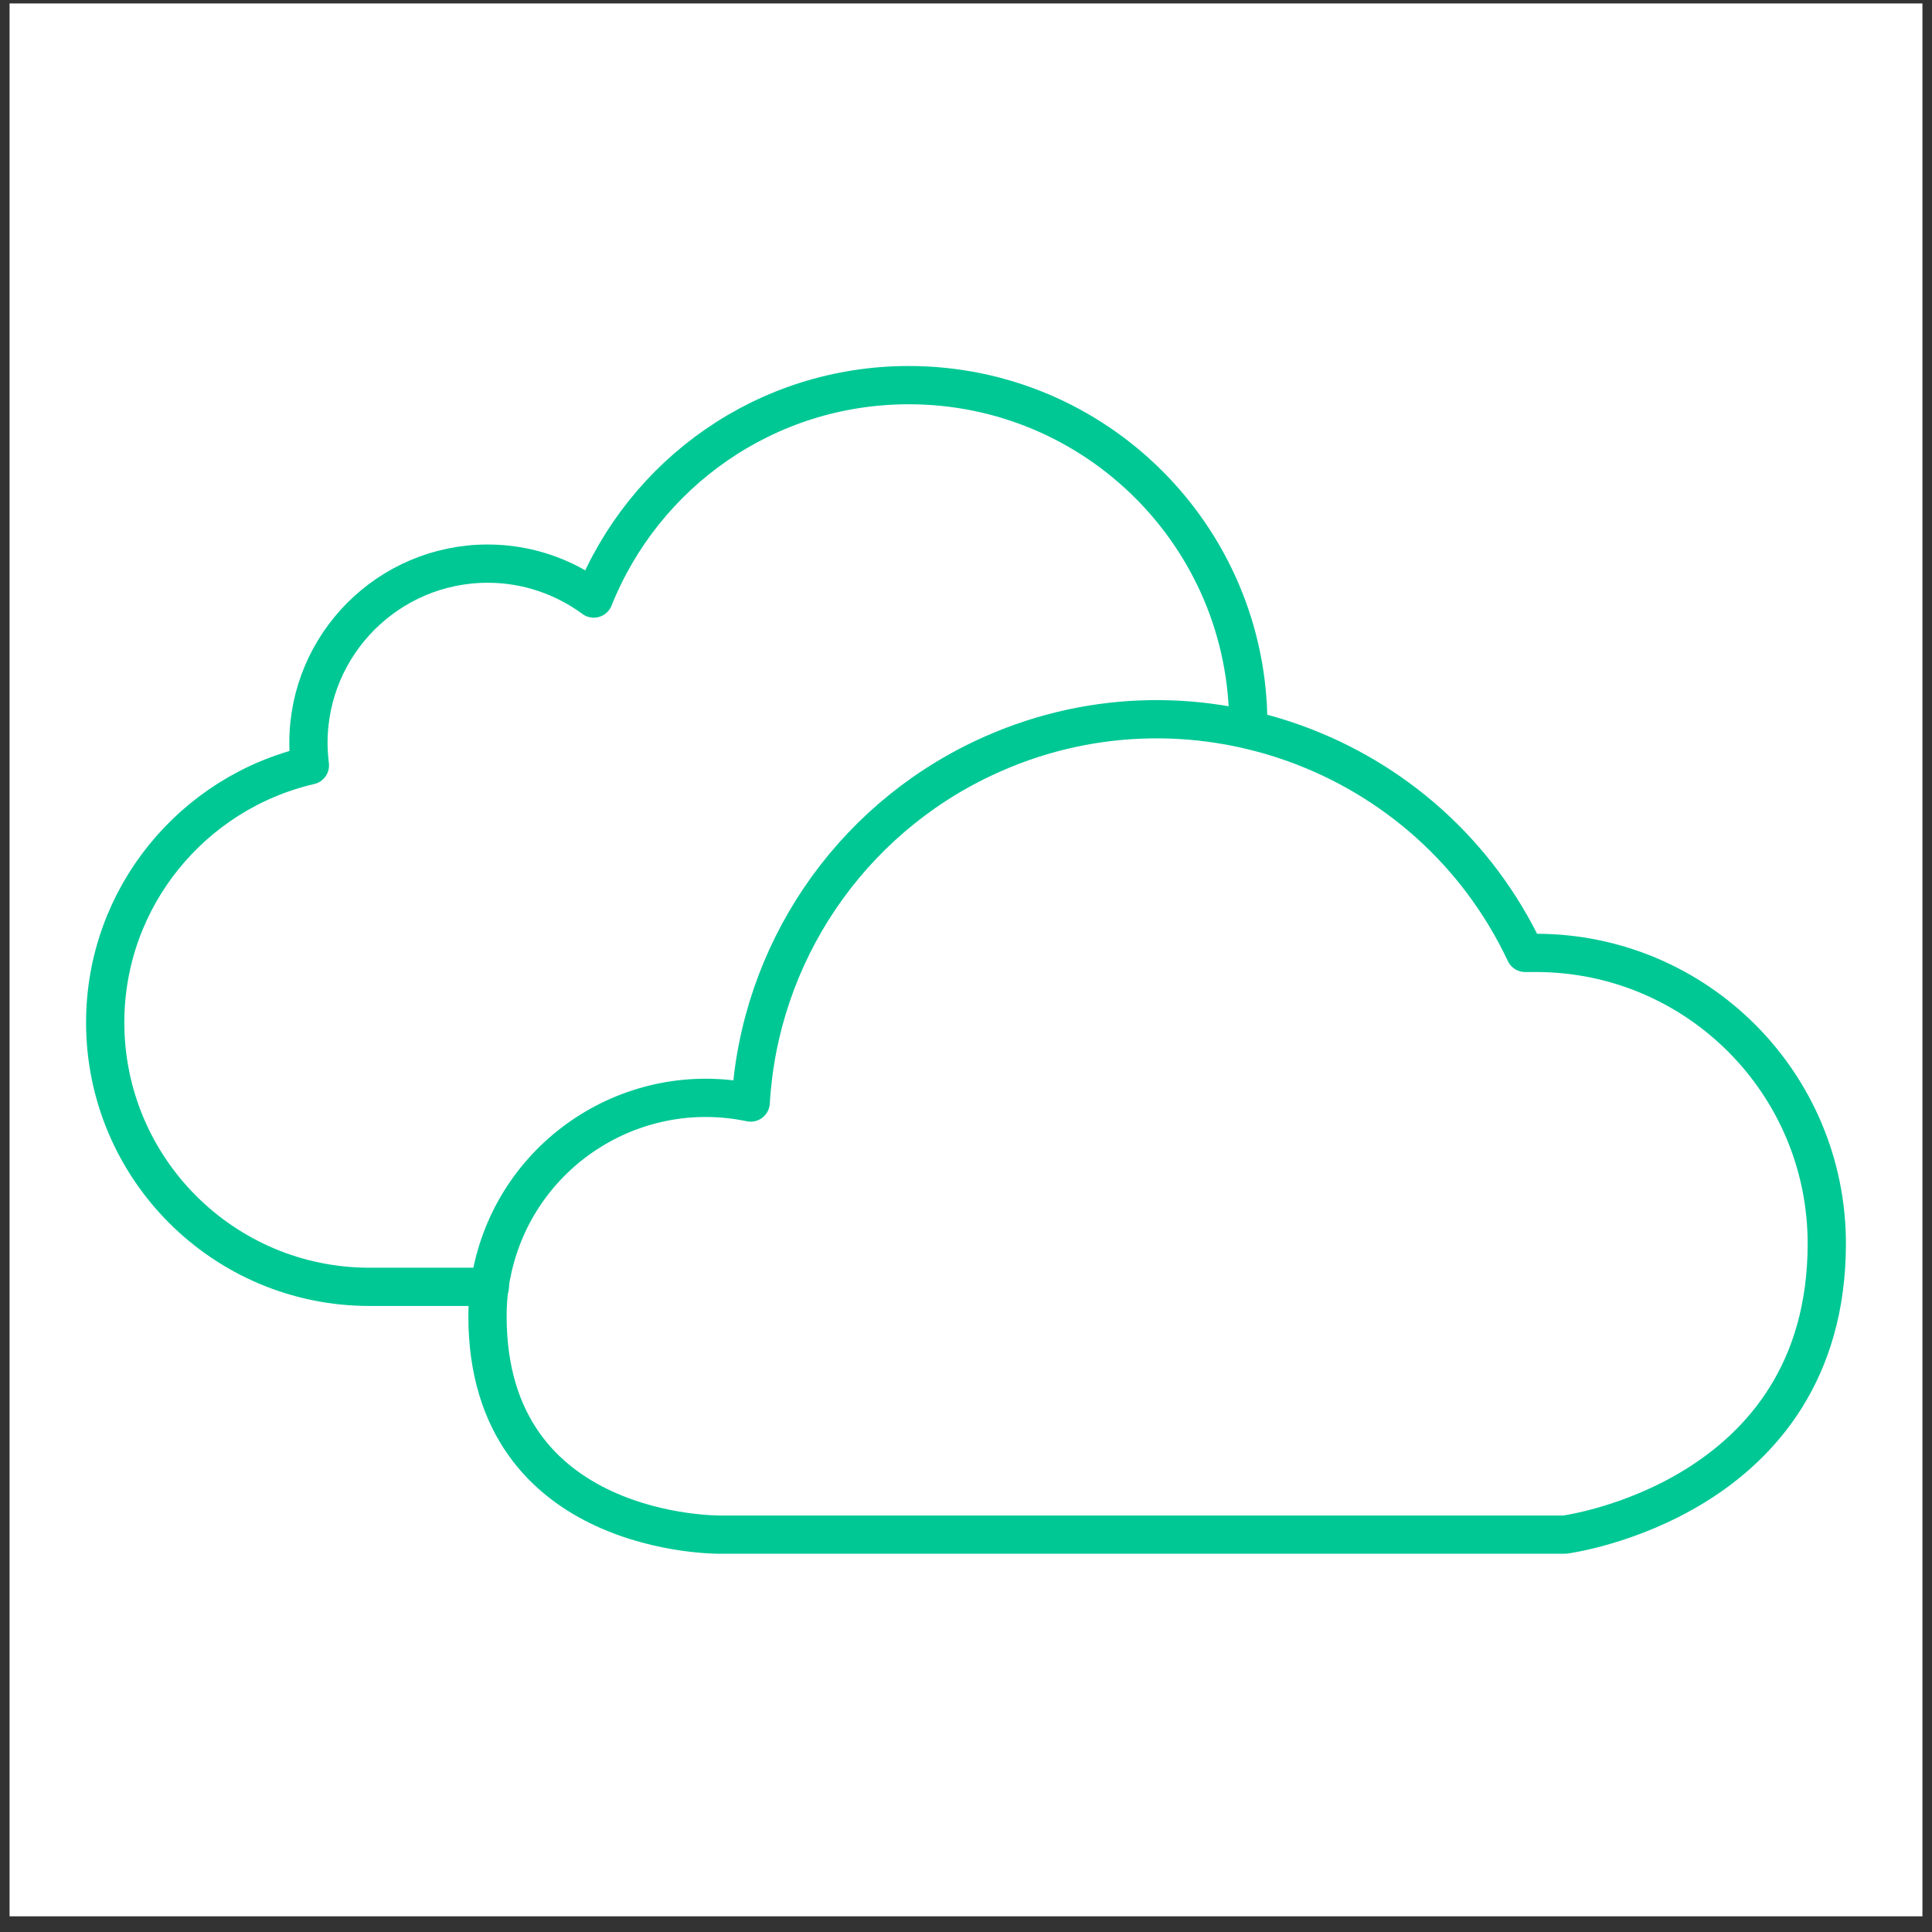
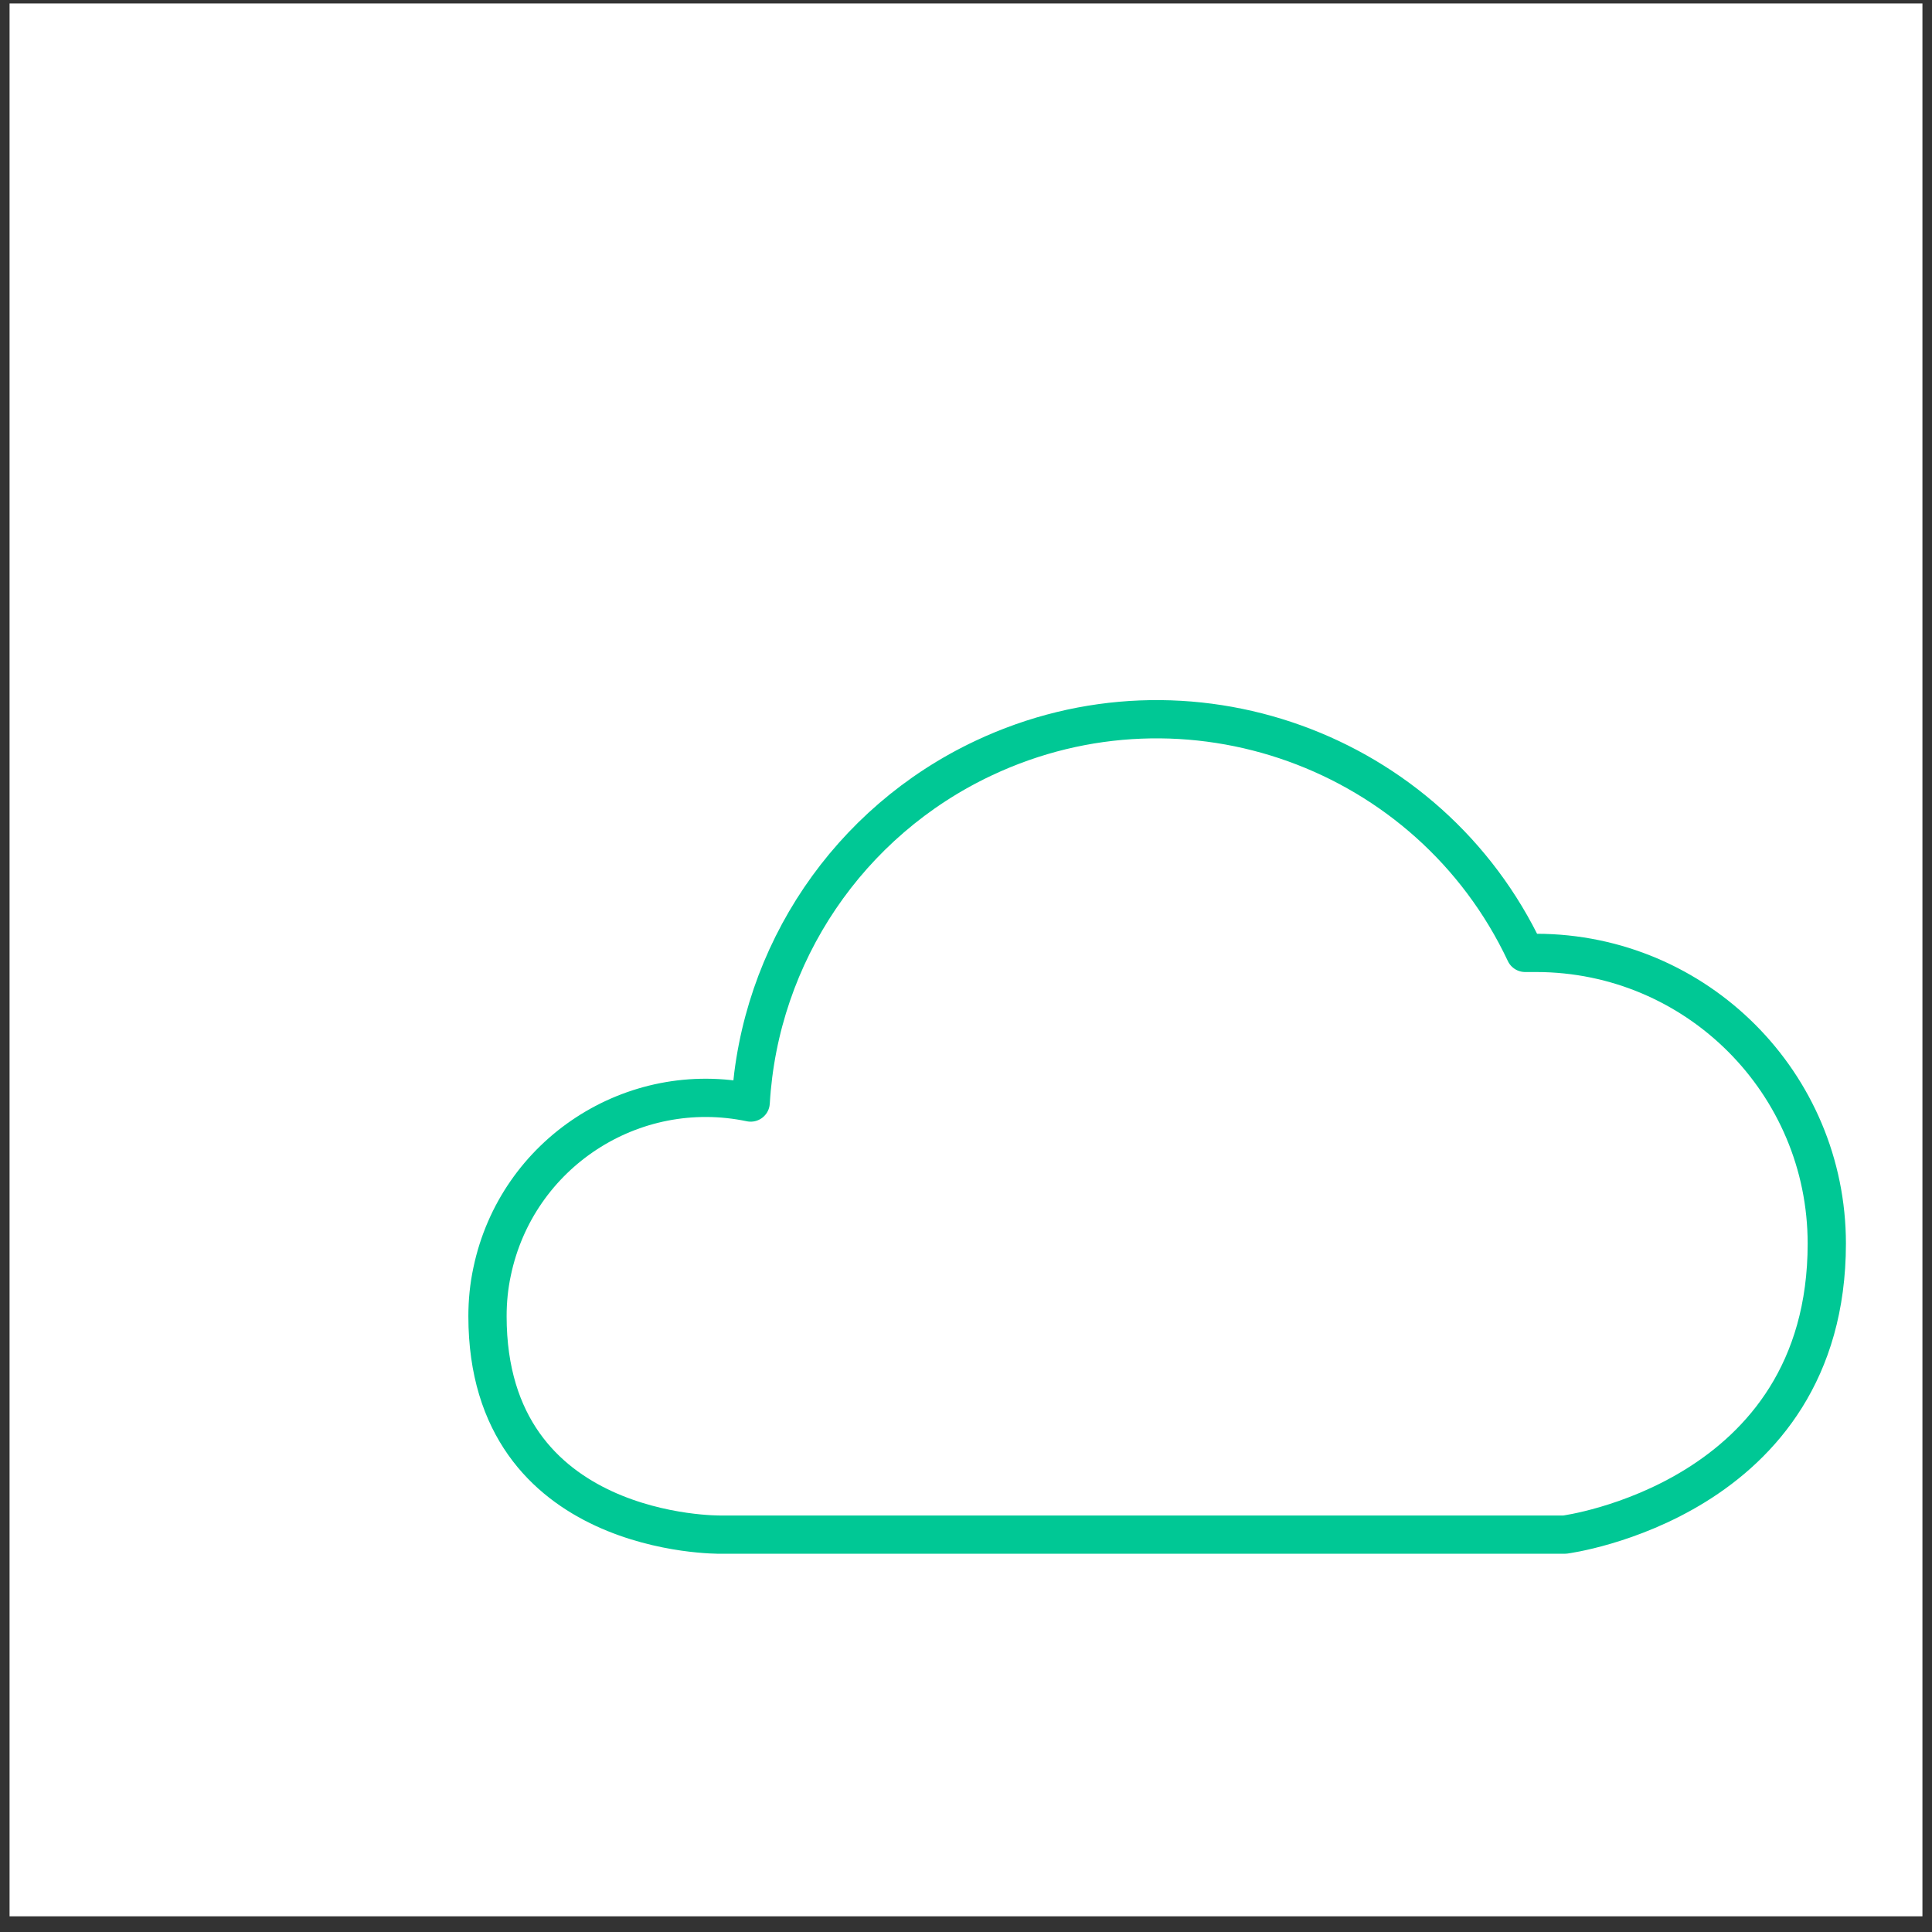
<svg xmlns="http://www.w3.org/2000/svg" width="101" height="101" viewBox="0 0 101 101" fill="none">
  <rect x="0" y="0" width="101" height="101" fill="#333333" stroke="none" />
  <rect width="100" height="100" transform="translate(0.5 0.18)" fill="white" />
  <path d="M95.5 65.02C95.5 56.634 88.711 49.83 80.325 49.815C80.127 49.815 79.929 49.815 79.731 49.815C74.724 39.191 62.045 34.624 51.421 39.632C44.373 42.95 39.701 49.861 39.244 57.638C33.065 56.344 27.022 60.302 25.728 66.466C25.561 67.243 25.485 68.019 25.485 68.81C25.485 80.408 37.661 80.226 37.661 80.226H81.801C81.801 80.226 95.5 78.445 95.5 65.005V65.02Z" stroke="#00C895" stroke-width="2" stroke-linecap="round" stroke-linejoin="round" />
-   <path d="M65.257 37.882C65.257 28.08 57.311 20.134 47.509 20.134C40.036 20.134 33.658 24.746 31.04 31.291C29.488 30.15 27.57 29.465 25.5 29.465C20.325 29.465 16.124 33.666 16.124 38.841C16.124 39.236 16.154 39.617 16.2 40.013C10.081 41.428 5.5 46.908 5.5 53.453C5.5 61.078 11.68 67.273 19.32 67.273H25.607" stroke="#00C895" stroke-width="2" stroke-linecap="round" stroke-linejoin="round" />
</svg>